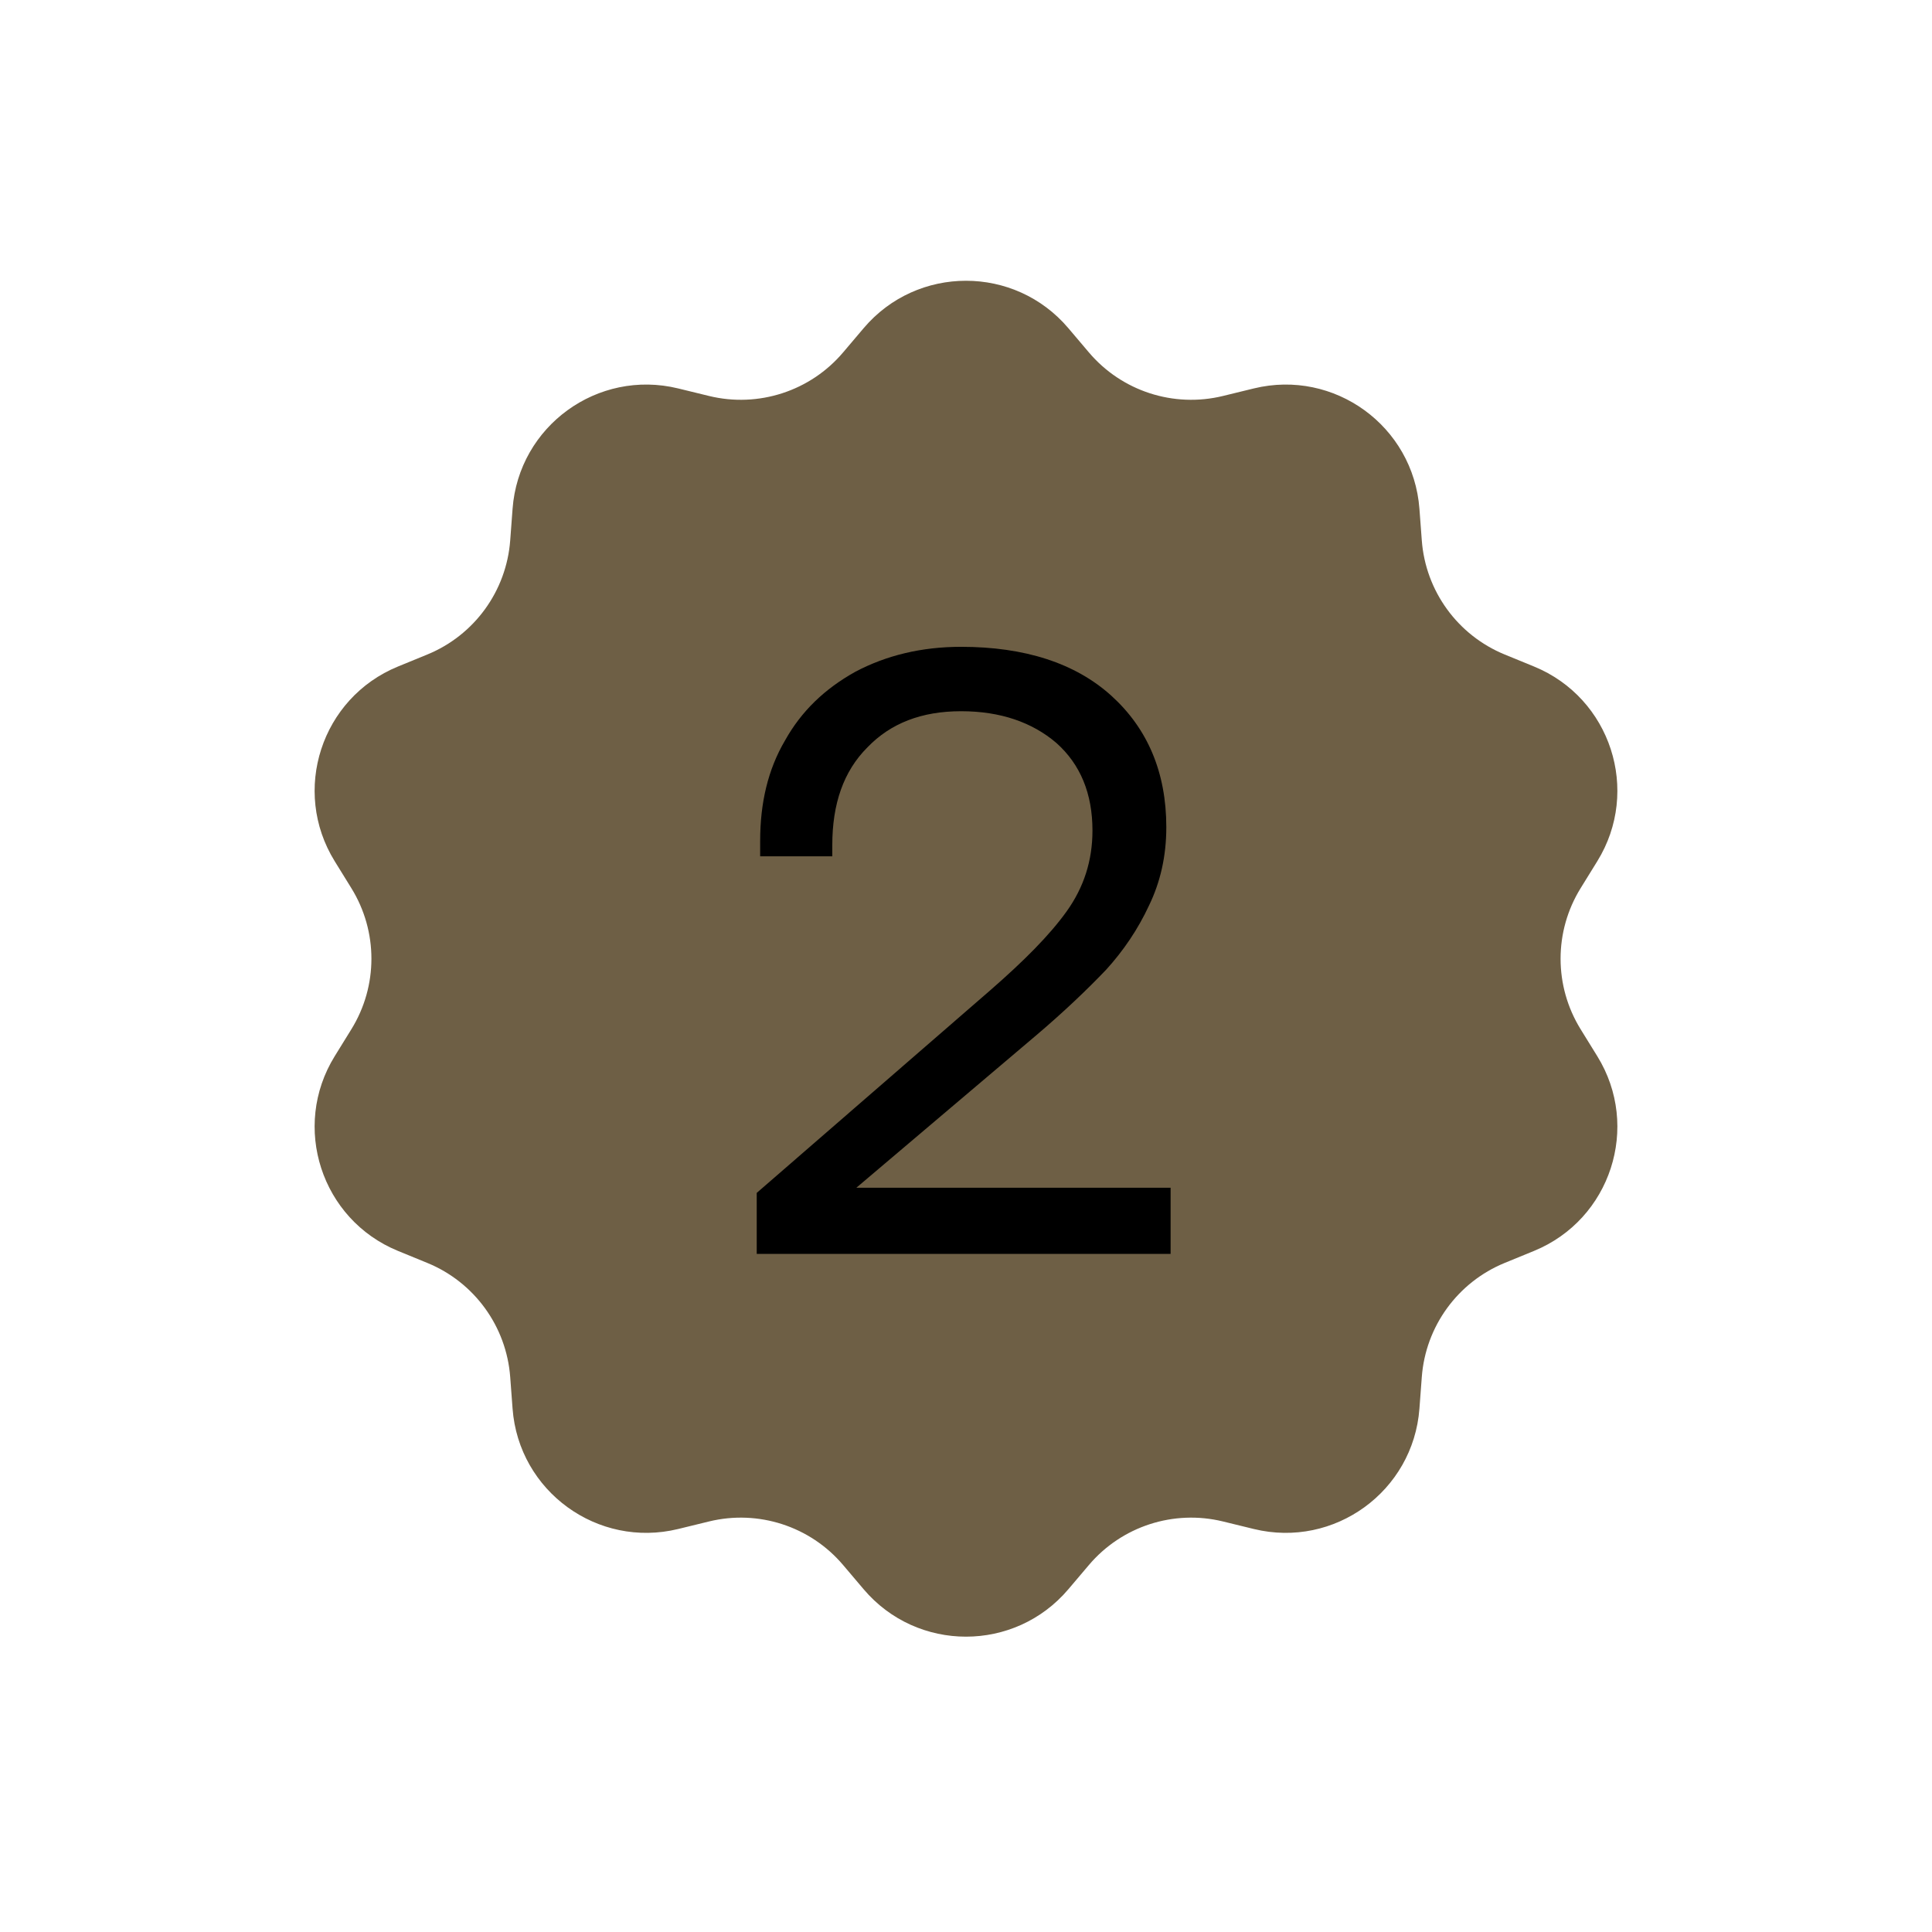
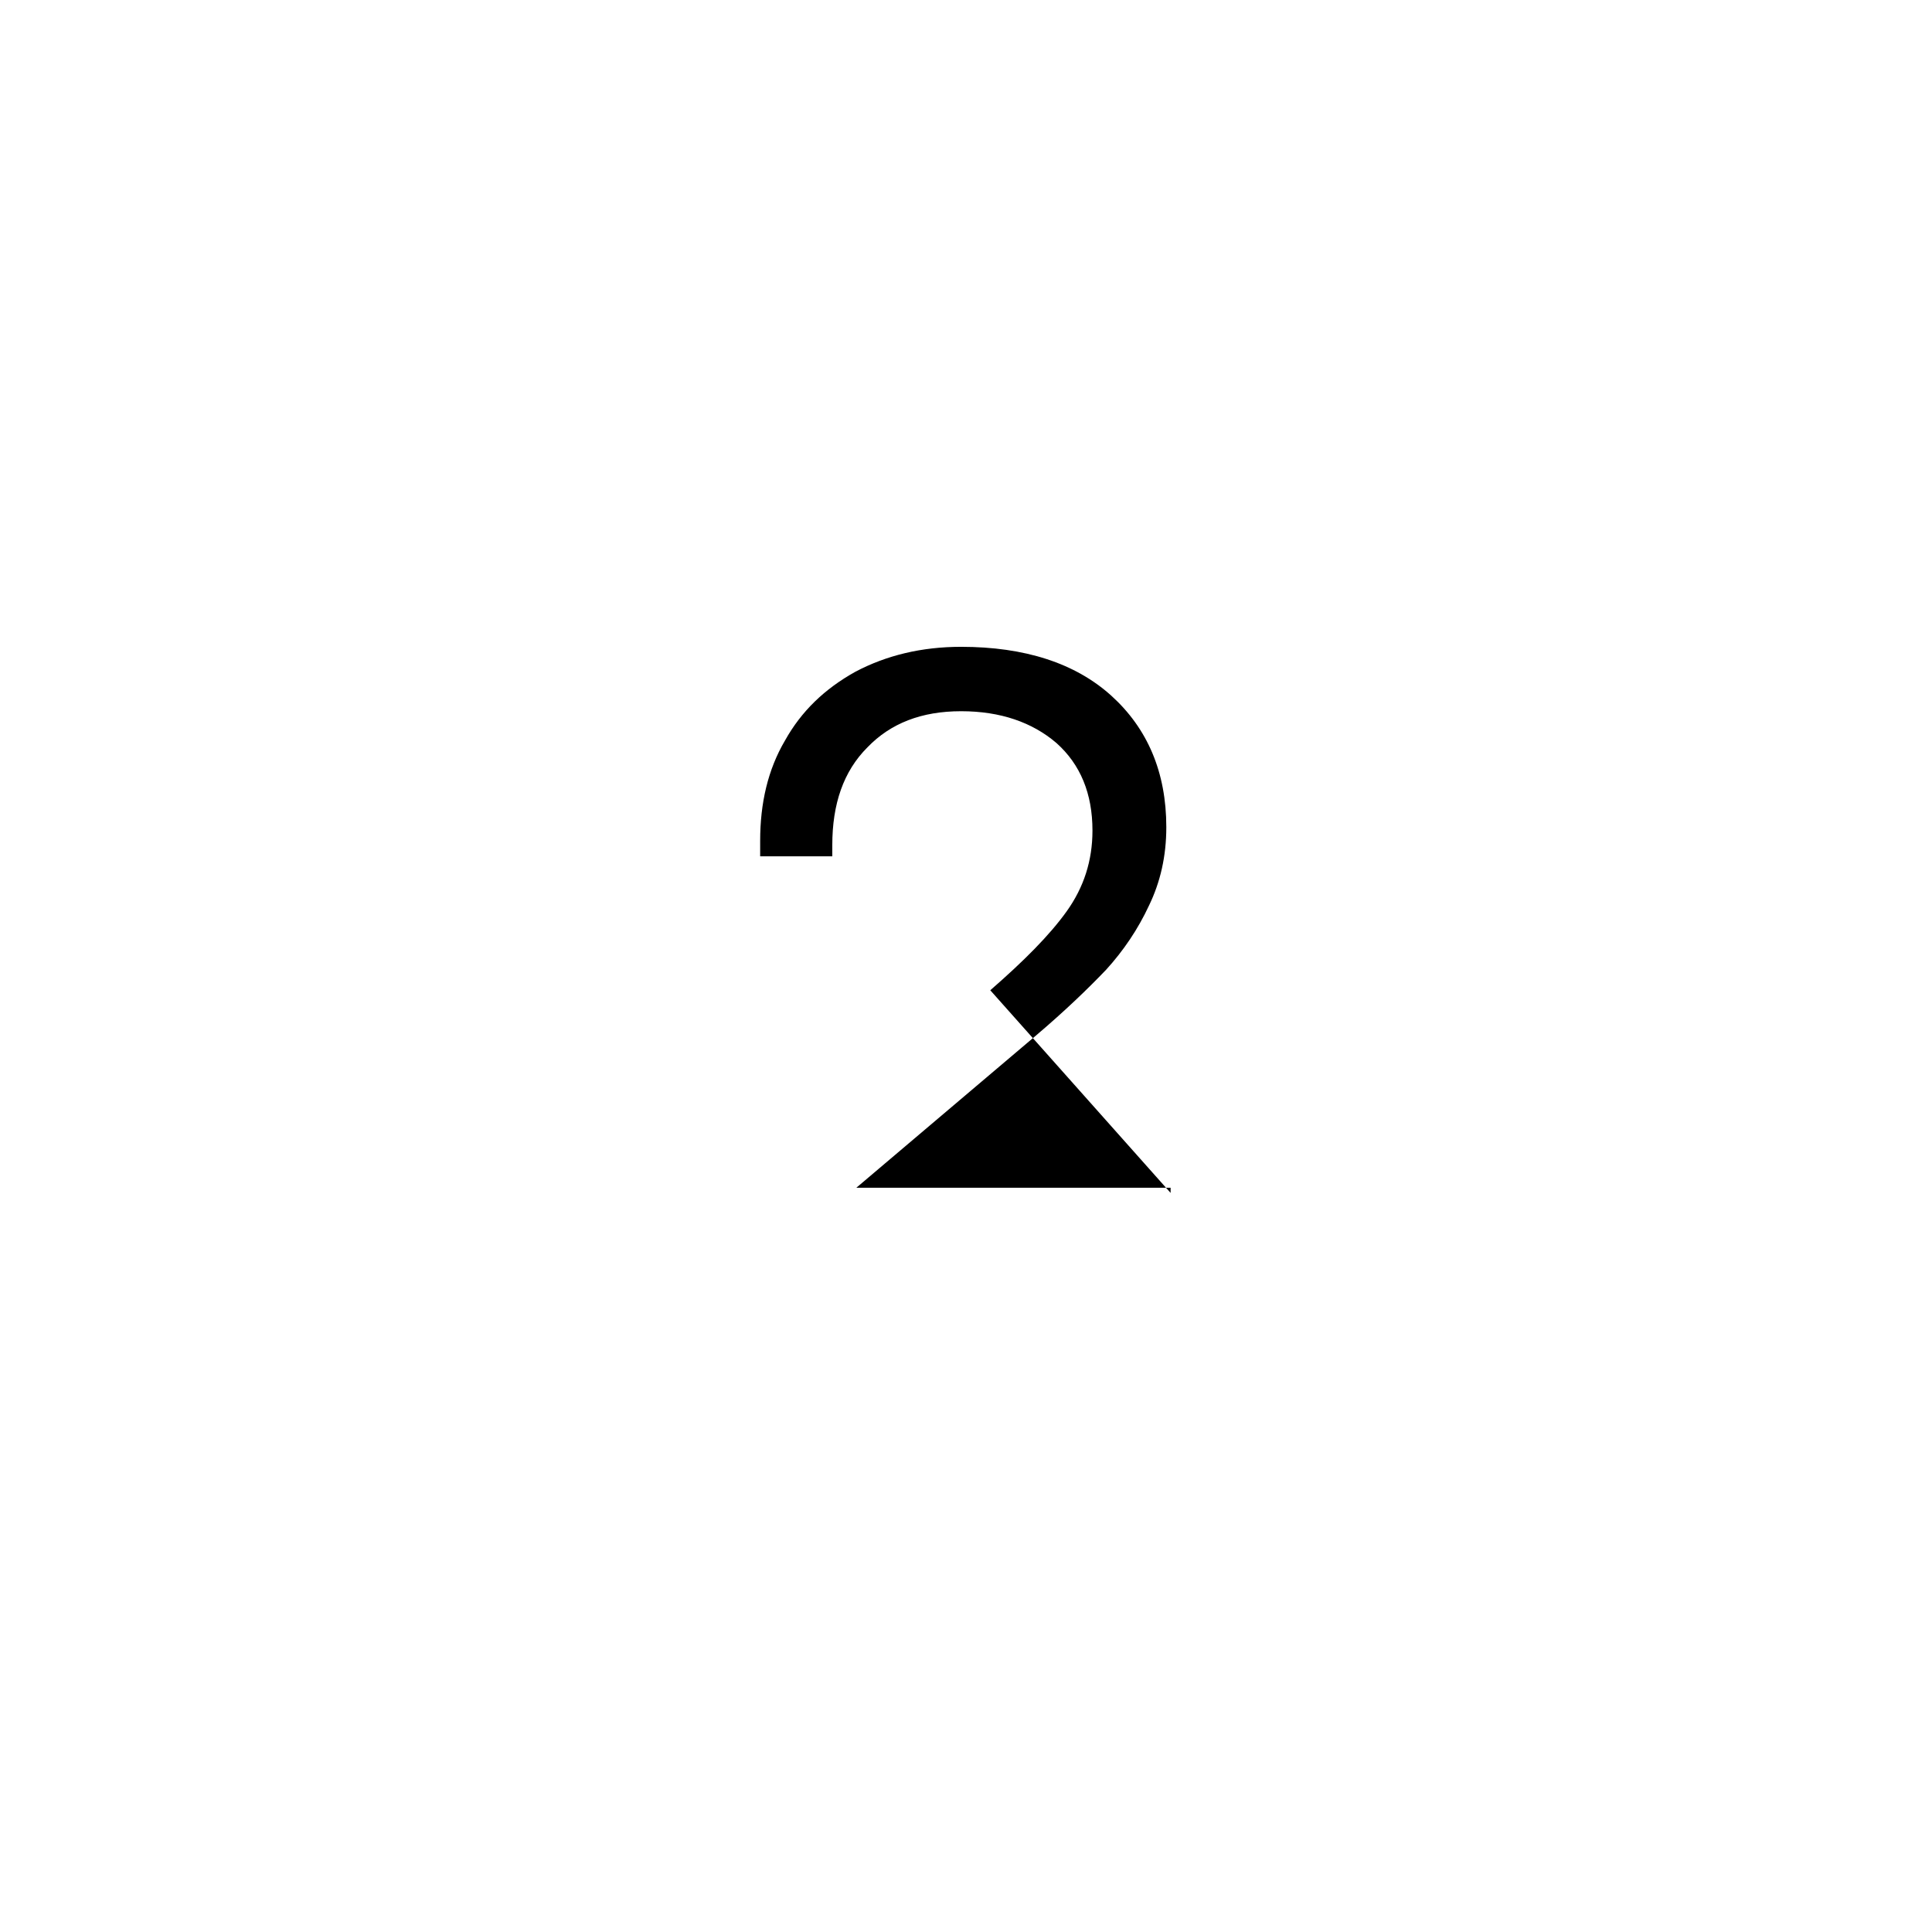
<svg xmlns="http://www.w3.org/2000/svg" fill="none" viewBox="0 0 72 72" height="72" width="72">
-   <path fill="#6E5F45" d="M32.185 12.231C34.182 9.874 37.818 9.874 39.815 12.231L40.578 13.131C41.802 14.577 43.739 15.206 45.579 14.756L46.725 14.476C49.726 13.743 52.667 15.88 52.898 18.961L52.986 20.138C53.127 22.027 54.324 23.674 56.077 24.392L57.168 24.839C60.027 26.01 61.151 29.468 59.526 32.096L58.906 33.099C57.909 34.711 57.909 36.746 58.906 38.358L59.526 39.361C61.151 41.989 60.027 45.447 57.168 46.618L56.077 47.065C54.324 47.783 53.127 49.43 52.986 51.319L52.898 52.496C52.667 55.577 49.726 57.714 46.725 56.981L45.579 56.701C43.739 56.251 41.802 56.88 40.578 58.326L39.815 59.226C37.818 61.583 34.182 61.583 32.185 59.226L31.422 58.326C30.198 56.88 28.261 56.251 26.421 56.701L25.275 56.981C22.274 57.714 19.332 55.577 19.102 52.496L19.014 51.319C18.873 49.43 17.677 47.783 15.923 47.065L14.832 46.618C11.973 45.447 10.849 41.989 12.474 39.361L13.094 38.358C14.091 36.746 14.091 34.711 13.094 33.099L12.474 32.096C10.849 29.468 11.973 26.01 14.832 24.839L15.923 24.392C17.677 23.674 18.873 22.027 19.014 20.138L19.102 18.961C19.332 15.88 22.274 13.743 25.275 14.476L26.421 14.756C28.261 15.206 30.198 14.577 31.422 13.131L32.185 12.231Z" />
-   <path fill="black" d="M36.905 36.904C38.153 35.816 39.113 34.856 39.753 33.961C40.393 33.065 40.713 32.072 40.713 30.953C40.713 29.576 40.265 28.488 39.369 27.689C38.473 26.921 37.289 26.505 35.817 26.505C34.345 26.505 33.193 26.953 32.329 27.849C31.433 28.744 31.017 29.96 31.017 31.497V31.913H28.329V31.337C28.329 29.928 28.617 28.68 29.257 27.593C29.865 26.505 30.729 25.672 31.881 25.032C33.033 24.424 34.345 24.105 35.817 24.105C38.185 24.105 40.073 24.712 41.417 25.928C42.761 27.145 43.465 28.776 43.465 30.825C43.465 31.913 43.241 32.873 42.825 33.736C42.409 34.633 41.865 35.432 41.225 36.136C40.553 36.84 39.689 37.672 38.633 38.569L31.913 44.264H43.625V46.728H28.201V44.456L36.905 36.904Z" />
+   <path fill="black" d="M36.905 36.904C38.153 35.816 39.113 34.856 39.753 33.961C40.393 33.065 40.713 32.072 40.713 30.953C40.713 29.576 40.265 28.488 39.369 27.689C38.473 26.921 37.289 26.505 35.817 26.505C34.345 26.505 33.193 26.953 32.329 27.849C31.433 28.744 31.017 29.96 31.017 31.497V31.913H28.329V31.337C28.329 29.928 28.617 28.68 29.257 27.593C29.865 26.505 30.729 25.672 31.881 25.032C33.033 24.424 34.345 24.105 35.817 24.105C38.185 24.105 40.073 24.712 41.417 25.928C42.761 27.145 43.465 28.776 43.465 30.825C43.465 31.913 43.241 32.873 42.825 33.736C42.409 34.633 41.865 35.432 41.225 36.136C40.553 36.84 39.689 37.672 38.633 38.569L31.913 44.264H43.625V46.728V44.456L36.905 36.904Z" />
</svg>